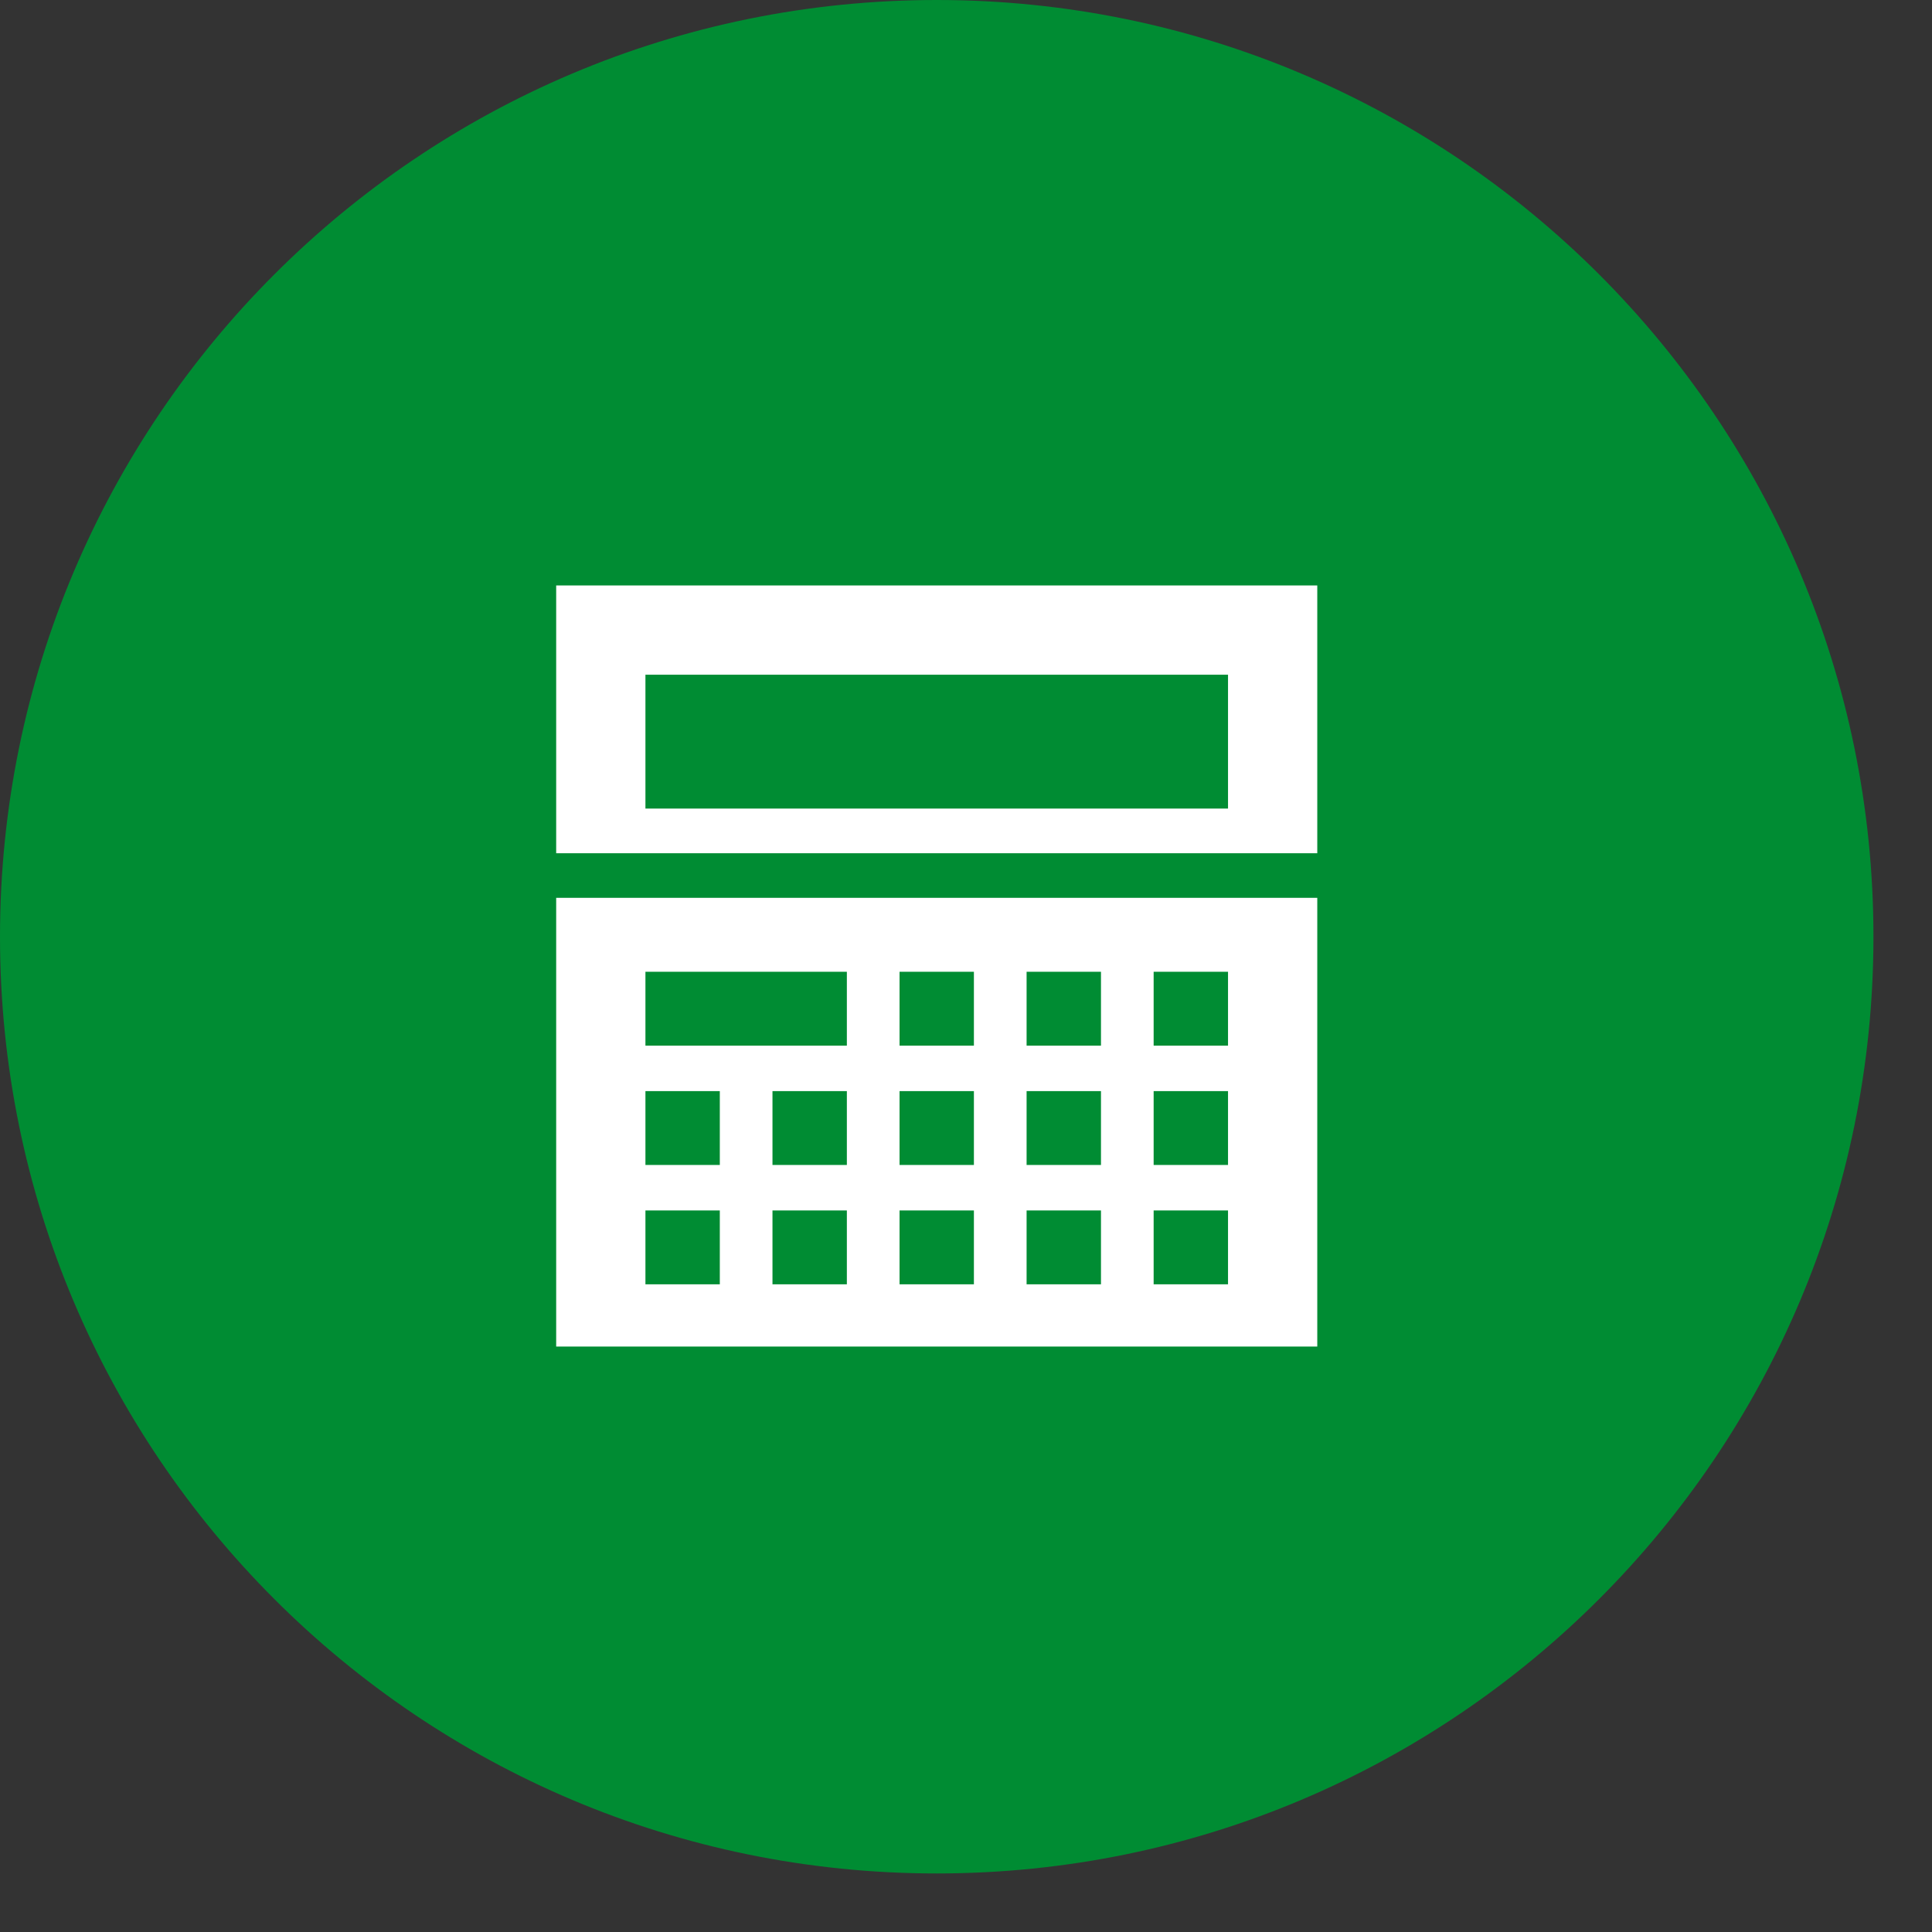
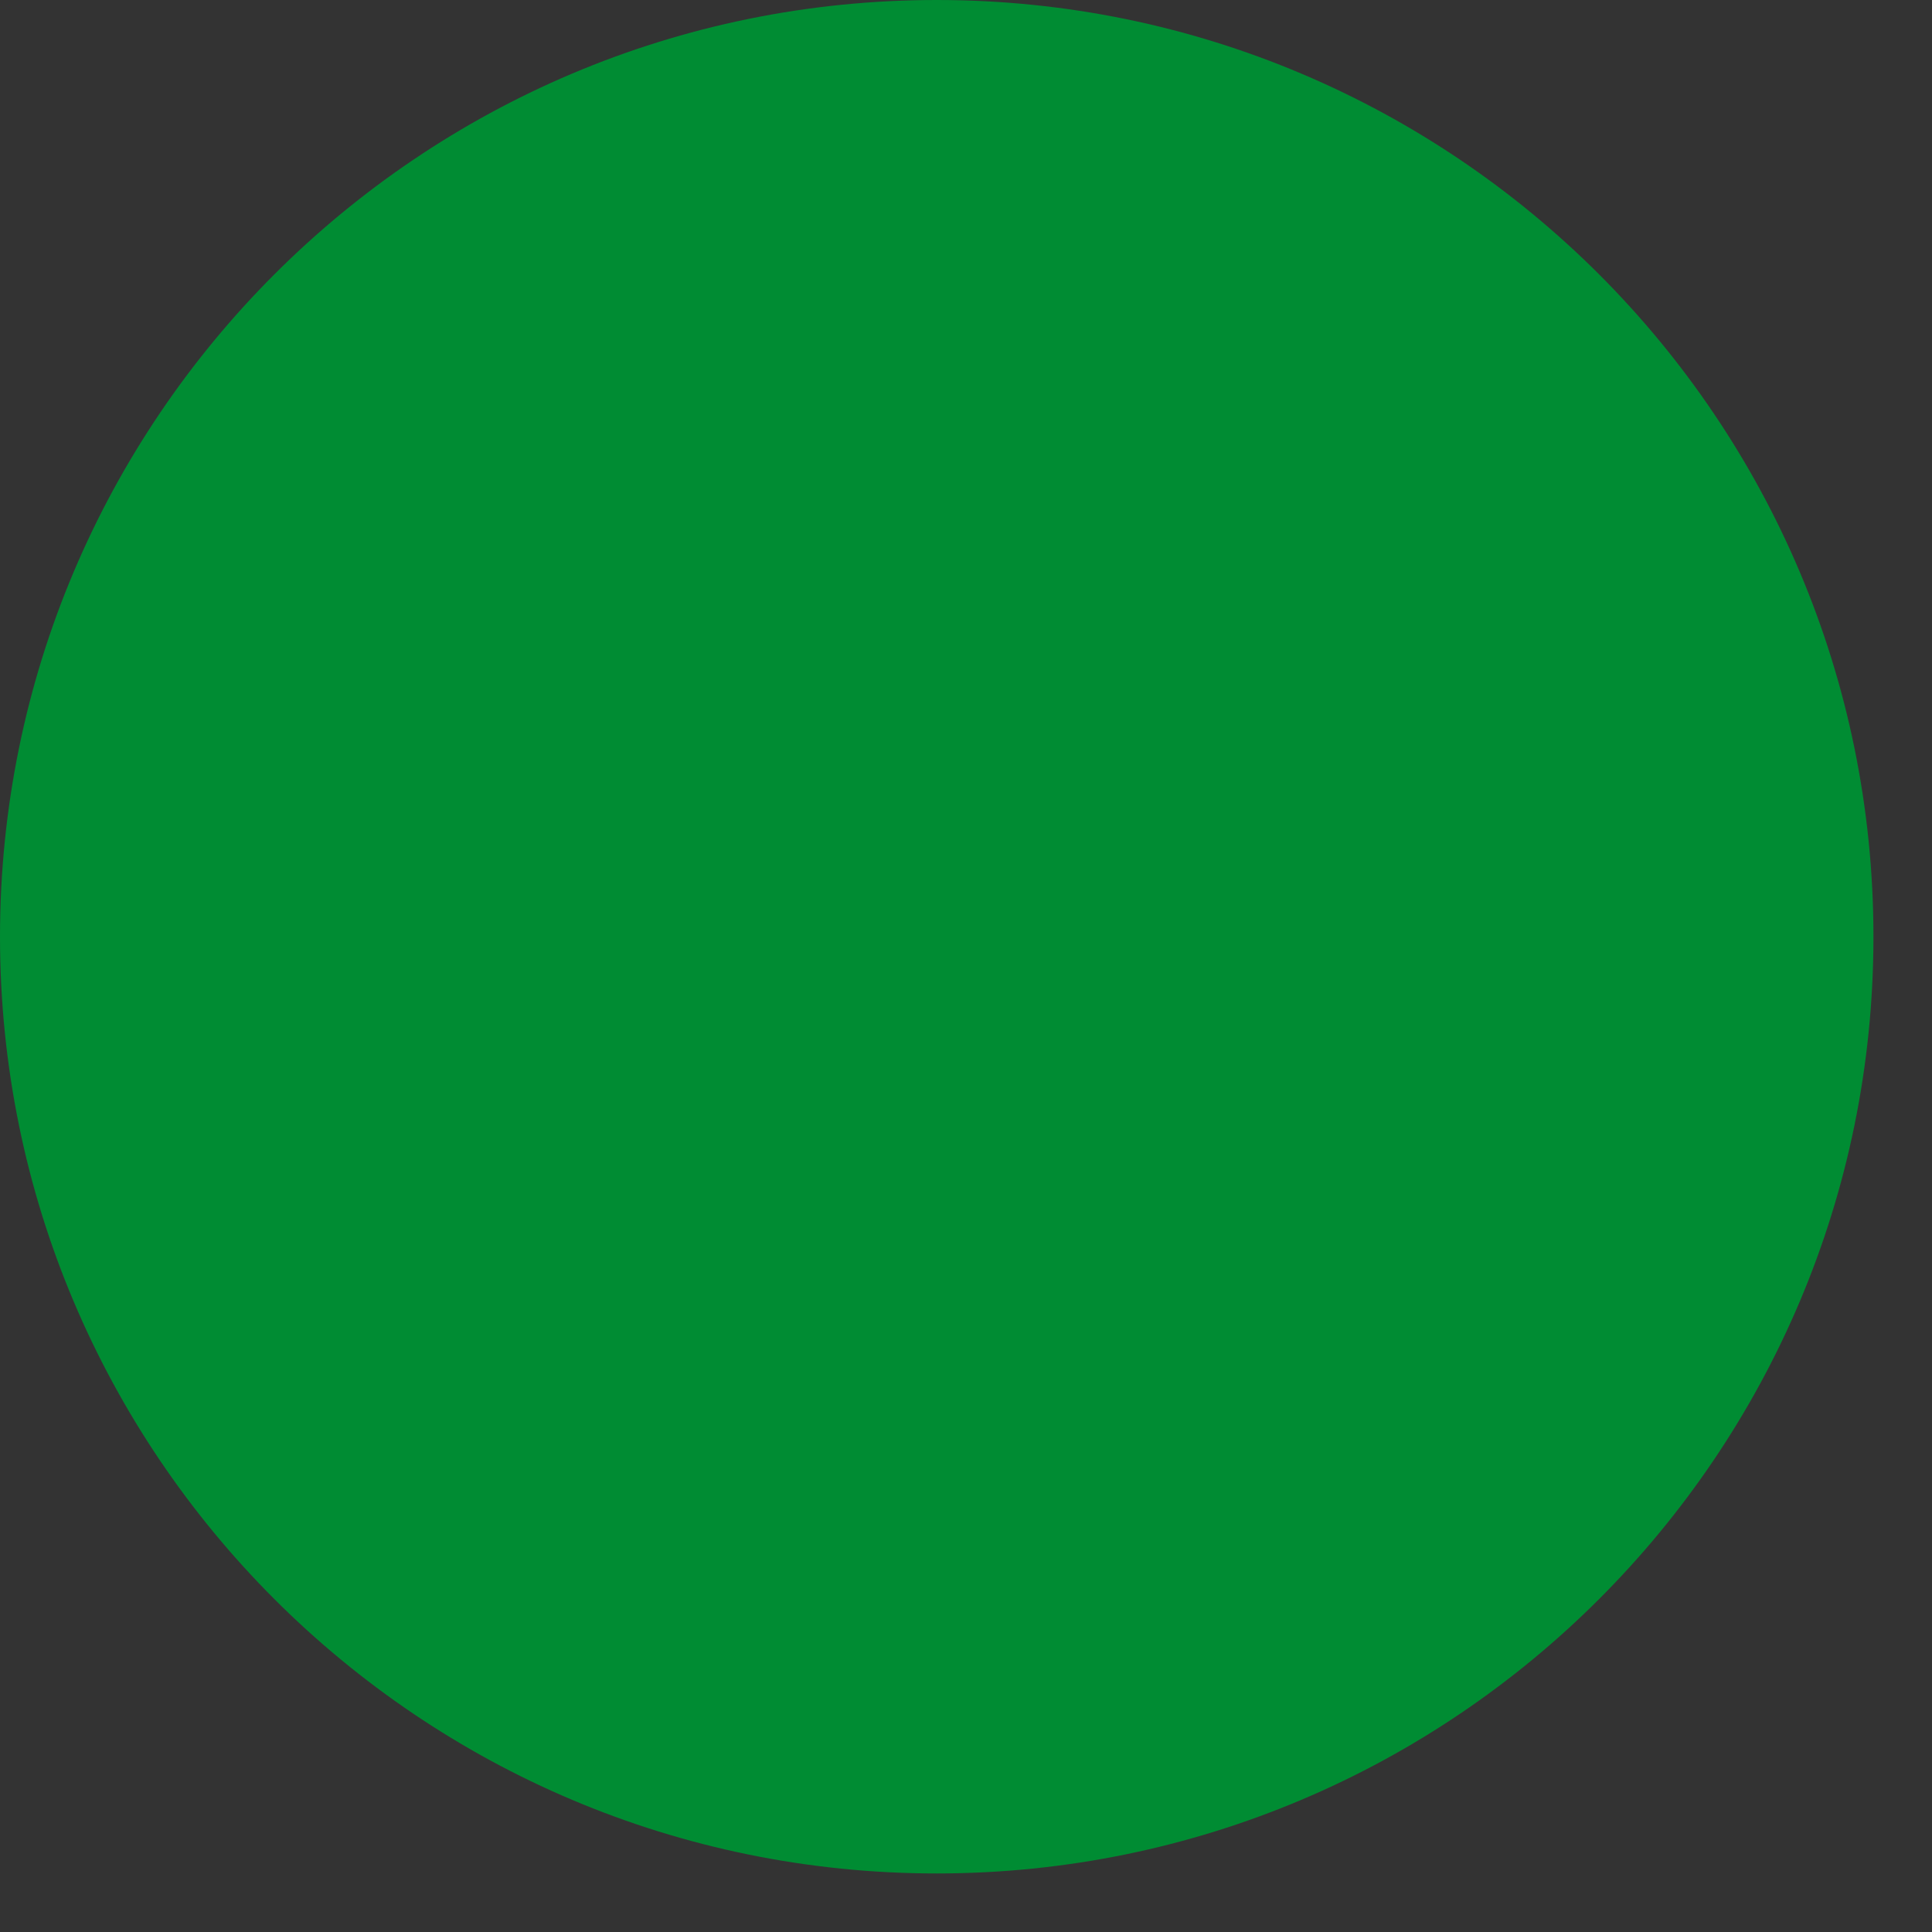
<svg xmlns="http://www.w3.org/2000/svg" width="66" height="66" viewBox="0 0 66 66" fill="none">
  <rect x="0" y="0" width="66" height="66" fill="#333333" stroke="none" />
  <path d="M64 32C64 49.673 49.673 64 32 64C14.327 64 0 49.673 0 32C0 14.327 14.327 0 32 0C49.673 0 64 14.327 64 32Z" fill="#008C33" />
-   <path fill-rule="evenodd" clip-rule="evenodd" d="M45 20V29.148H19V20H45ZM22.049 27.622H41.951V23.049H22.049V27.622ZM19 46V30.671H45V46H19ZM28.93 43.874V41.351H26.389V43.874H28.93ZM26.389 37.274V39.797H28.93V37.274H26.389ZM41.951 33.197H39.41V35.721H41.951V33.197ZM41.951 37.274H39.41V39.797H41.951V37.274ZM41.951 41.351H39.41V43.874H41.951V41.351ZM37.611 33.197H35.07V35.721H37.611V33.197ZM37.611 37.274H35.07V39.797H37.611V37.274ZM37.611 41.351H35.07V43.874H37.611V41.351ZM33.27 33.197H30.73V35.721H33.27V33.197ZM33.27 37.274H30.73V39.797H33.27V37.274ZM33.27 41.351H30.73V43.874H33.27V41.351ZM28.93 33.197H22.049V35.721H28.93V33.197ZM24.59 37.274H22.049V39.797H24.59V37.274ZM24.59 41.351H22.049V43.874H24.59V41.351Z" fill="white" />
</svg>